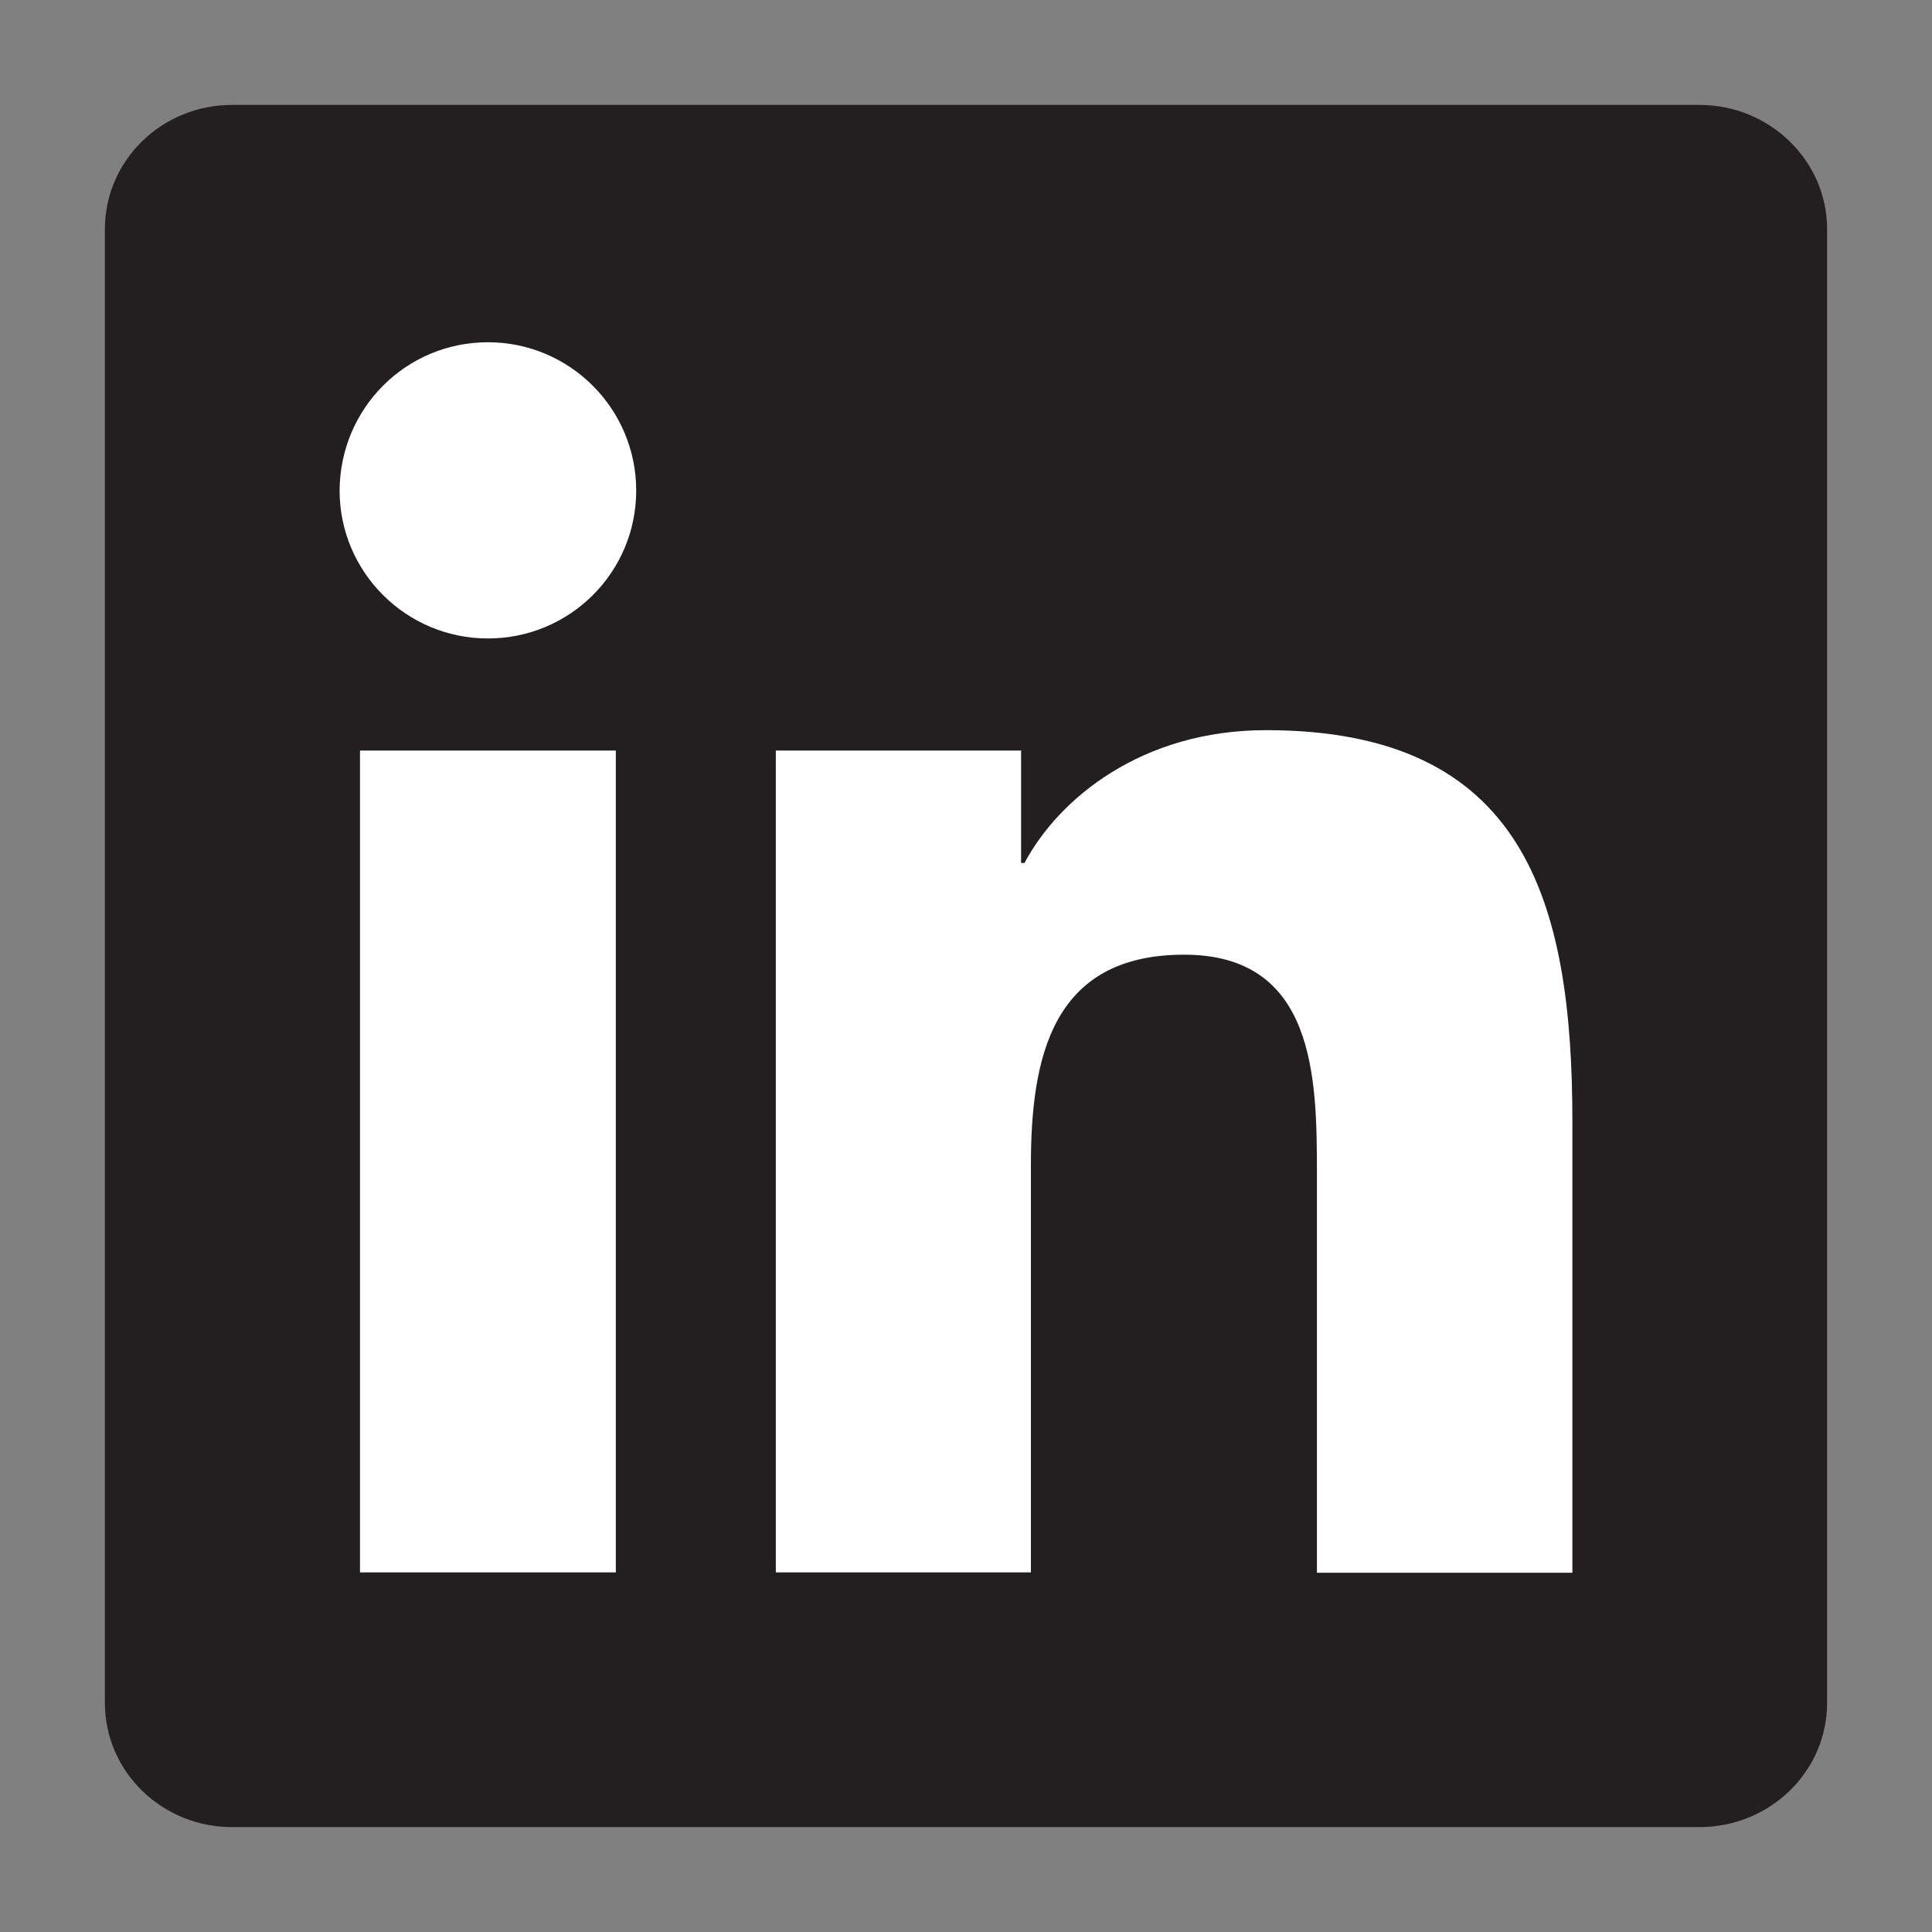
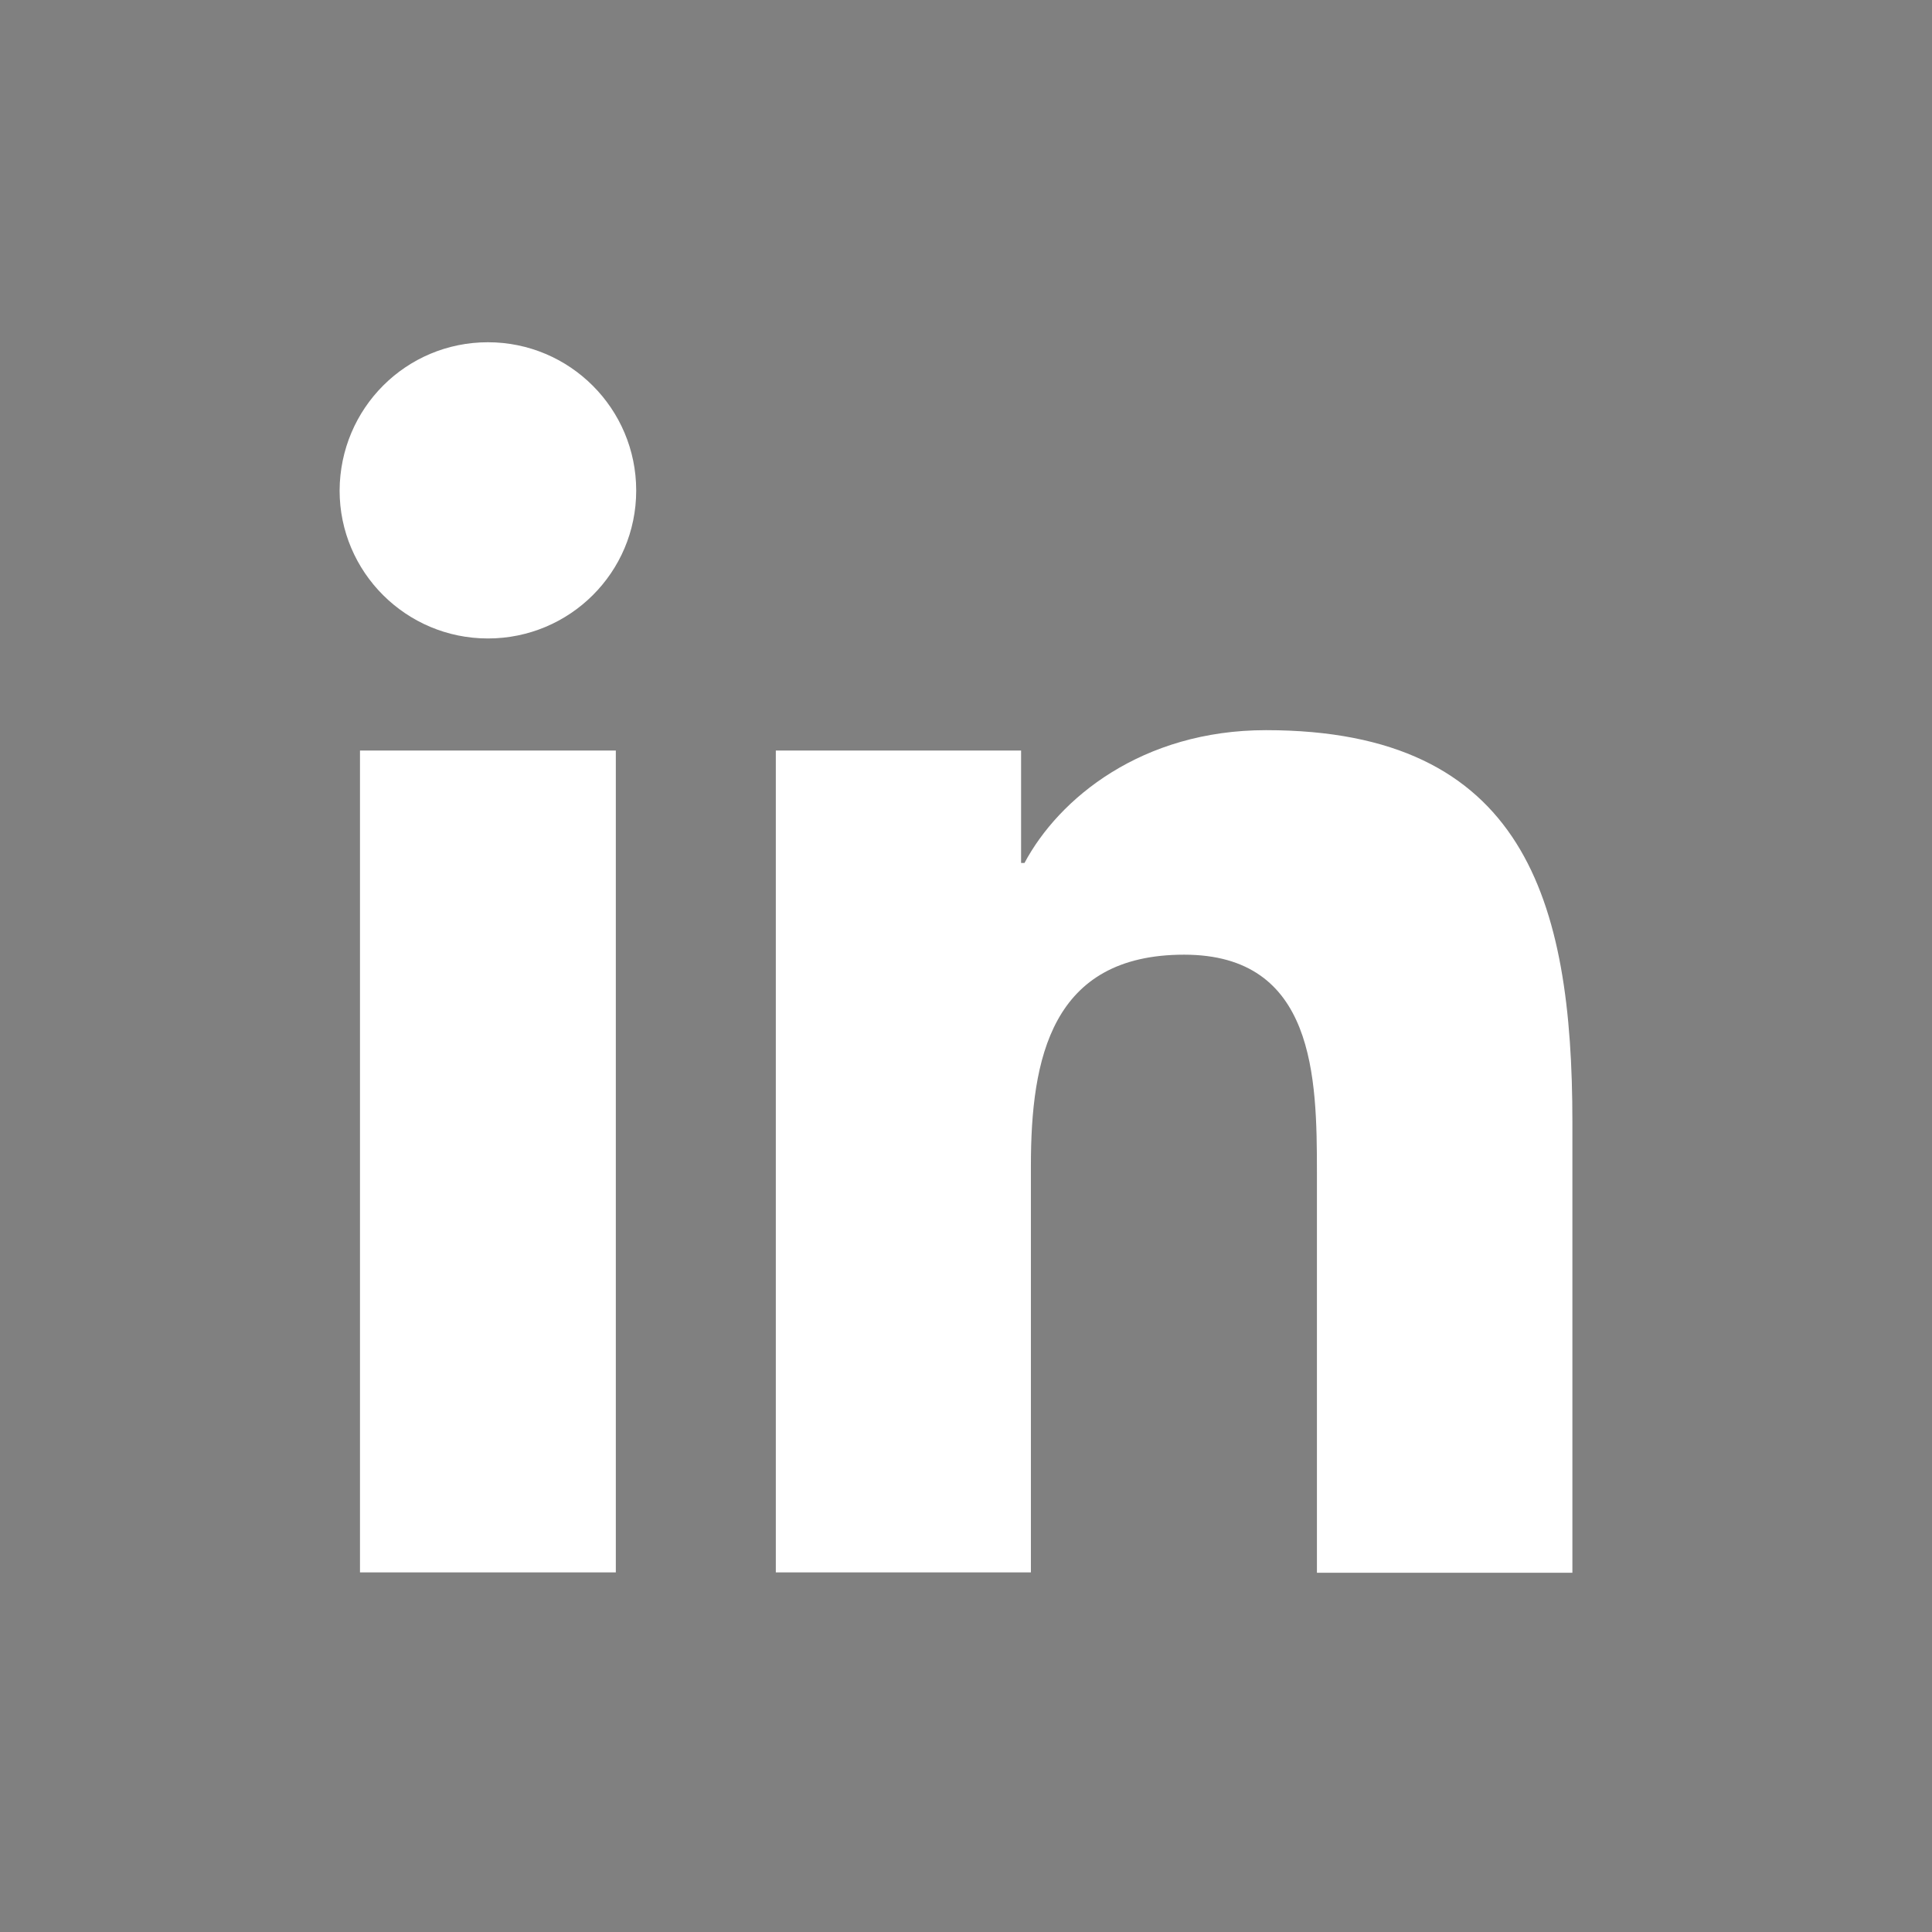
<svg xmlns="http://www.w3.org/2000/svg" version="1.1" id="Layer_1" x="0px" y="0px" viewBox="0 0 512 512" style="enable-background:new 0 0 512 512;" xml:space="preserve">
  <rect x="0" y="0" width="512" height="512" fill="#808080" stroke="none" />
  <style type="text/css">
	.st0{fill:#231F20;}
	.st1{fill:#FFFFFF;}
</style>
  <g>
-     <path class="st0" d="M450.4,27.8H61.5c-18.6,0-33.7,14.7-33.7,32.9v390.6c0,18.2,15.1,32.9,33.7,32.9h388.9   c18.6,0,33.8-14.7,33.8-32.9V60.7C484.2,42.6,469,27.8,450.4,27.8" />
    <path class="st1" d="M95.4,198.9h67.8v217.8H95.4V198.9z M129.3,90.7c21.7,0,39.3,17.6,39.3,39.3c0,21.7-17.6,39.2-39.3,39.2   c-21.7,0-39.3-17.6-39.3-39.2C90.1,108.2,107.6,90.7,129.3,90.7" />
    <path class="st1" d="M205.7,198.9h64.9v29.8h0.9c9.1-17.1,31.1-35.2,64-35.2c68.5,0,81.2,45.1,81.2,103.8v119.5H349V310.8   c0-25.3-0.5-57.8-35.2-57.8c-35.2,0-40.6,27.5-40.6,55.9v107.8h-67.6V198.9z" />
  </g>
</svg>